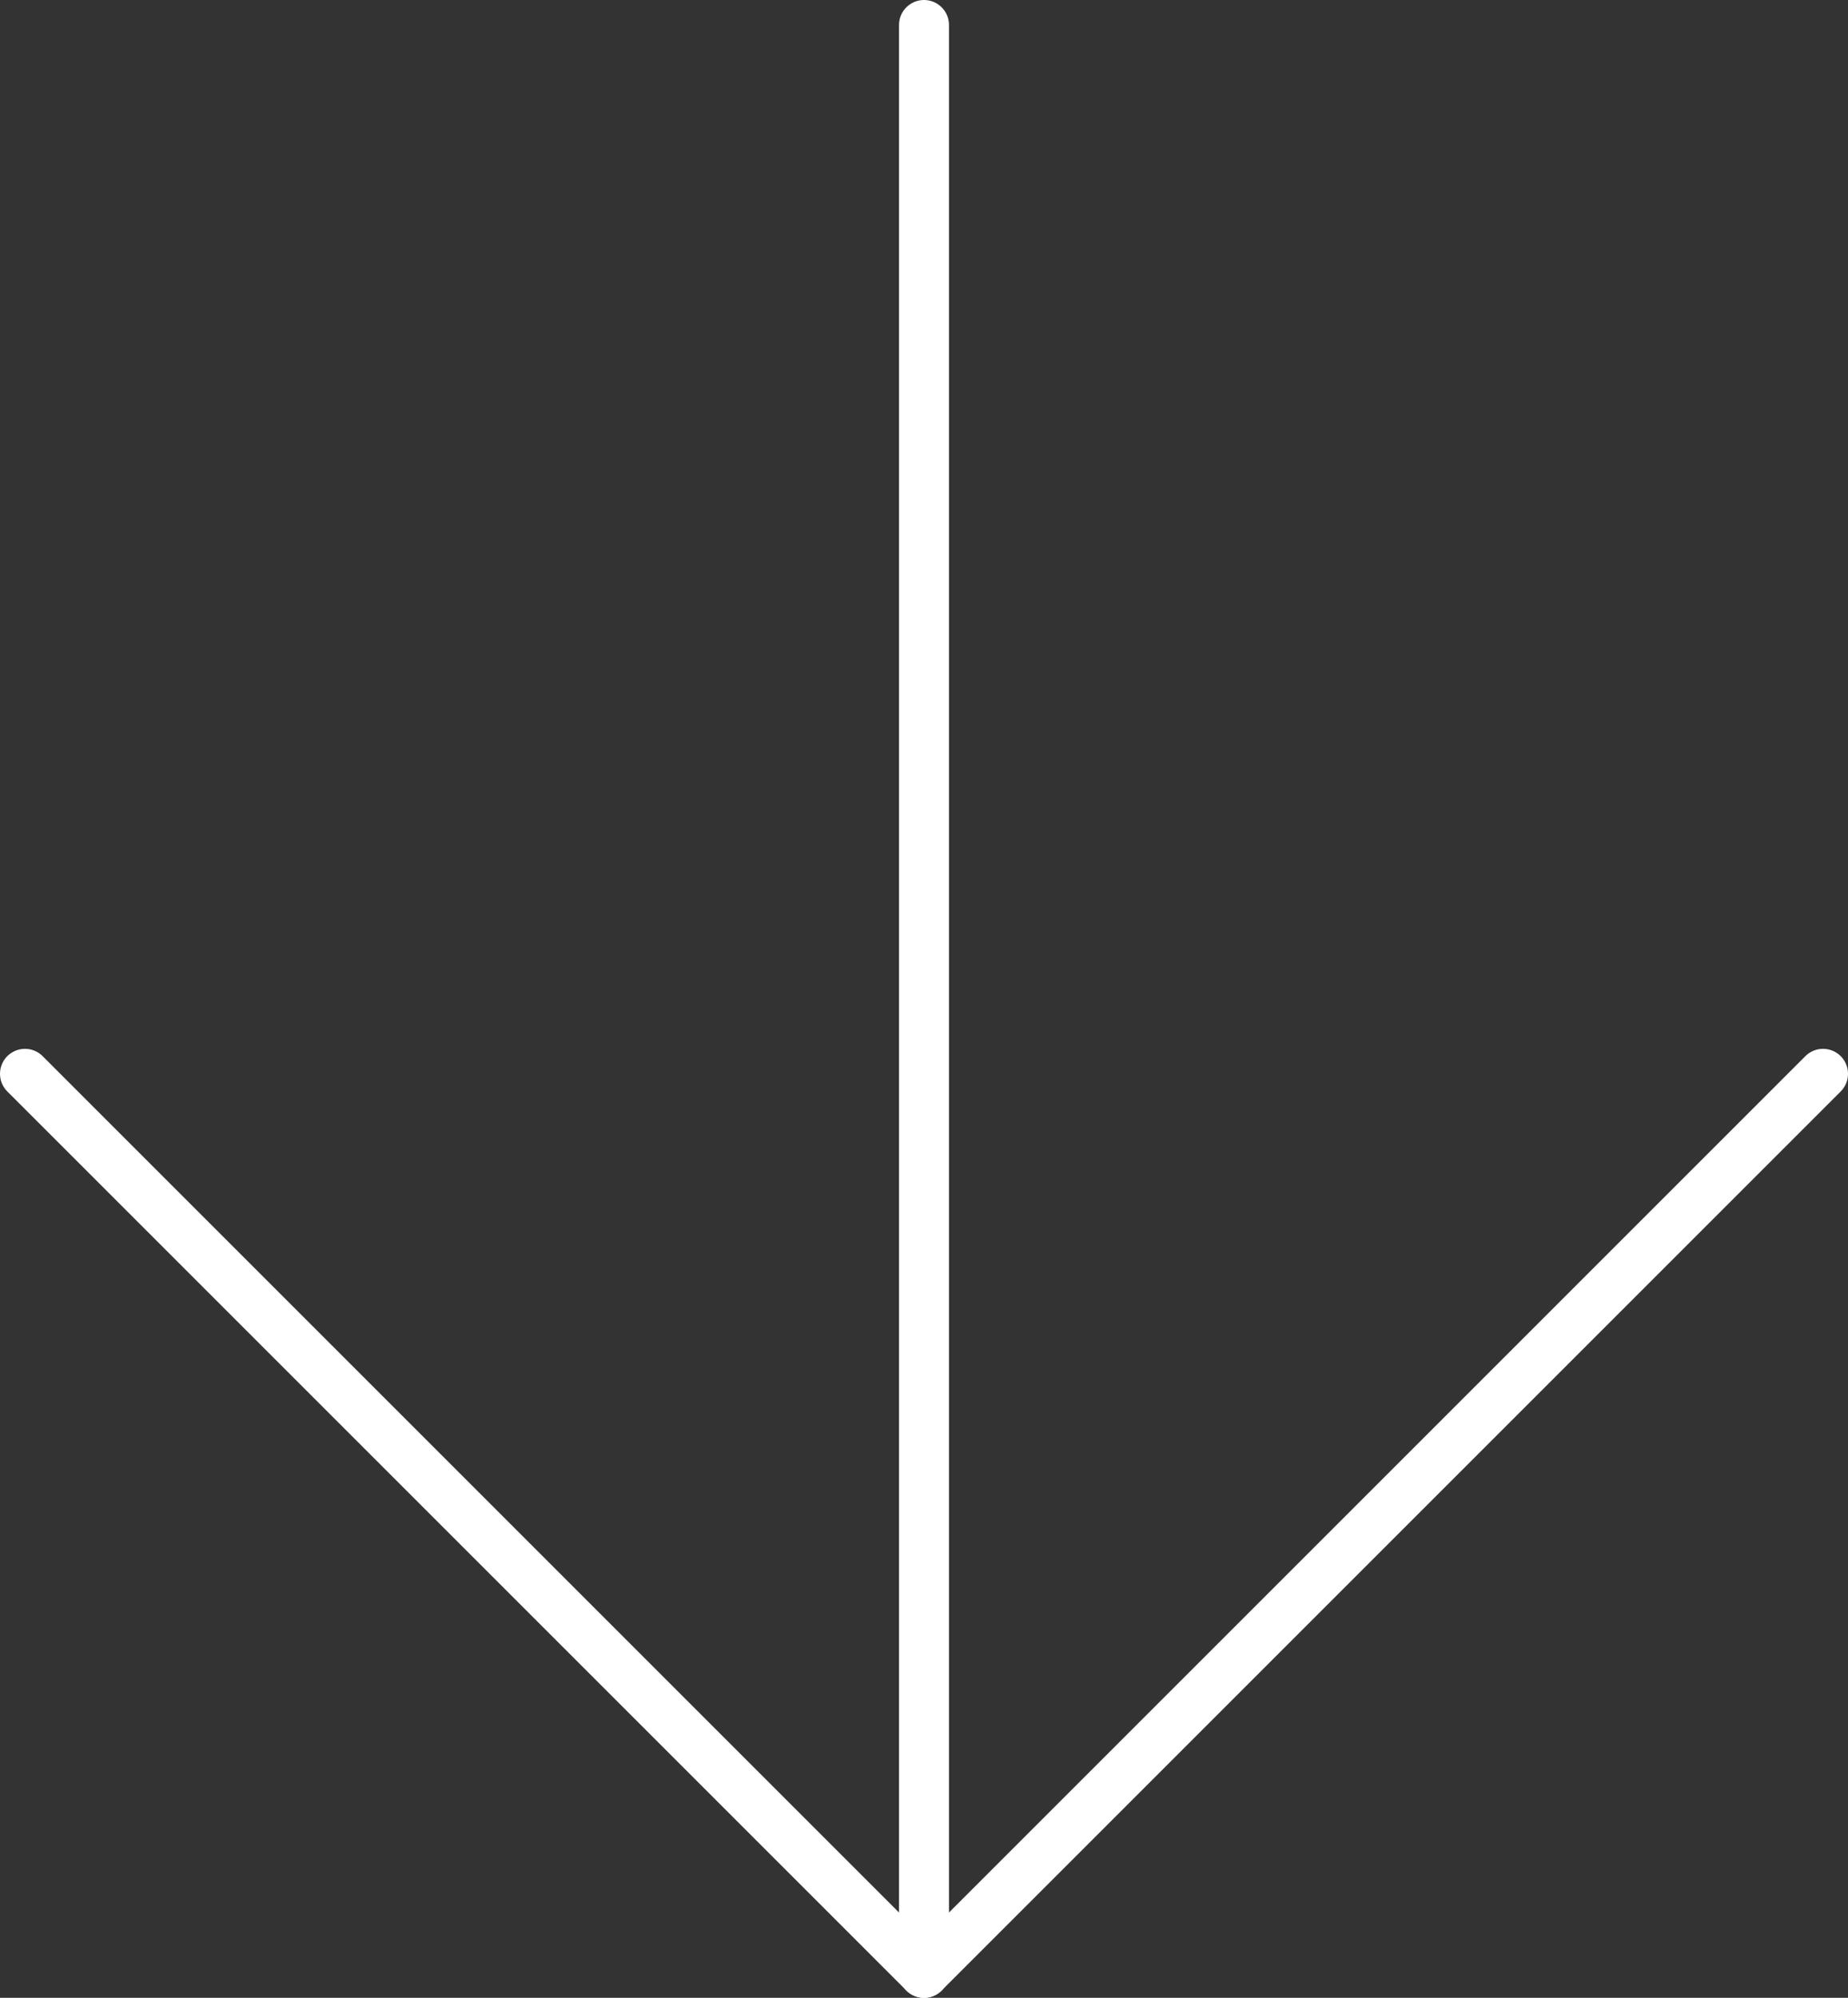
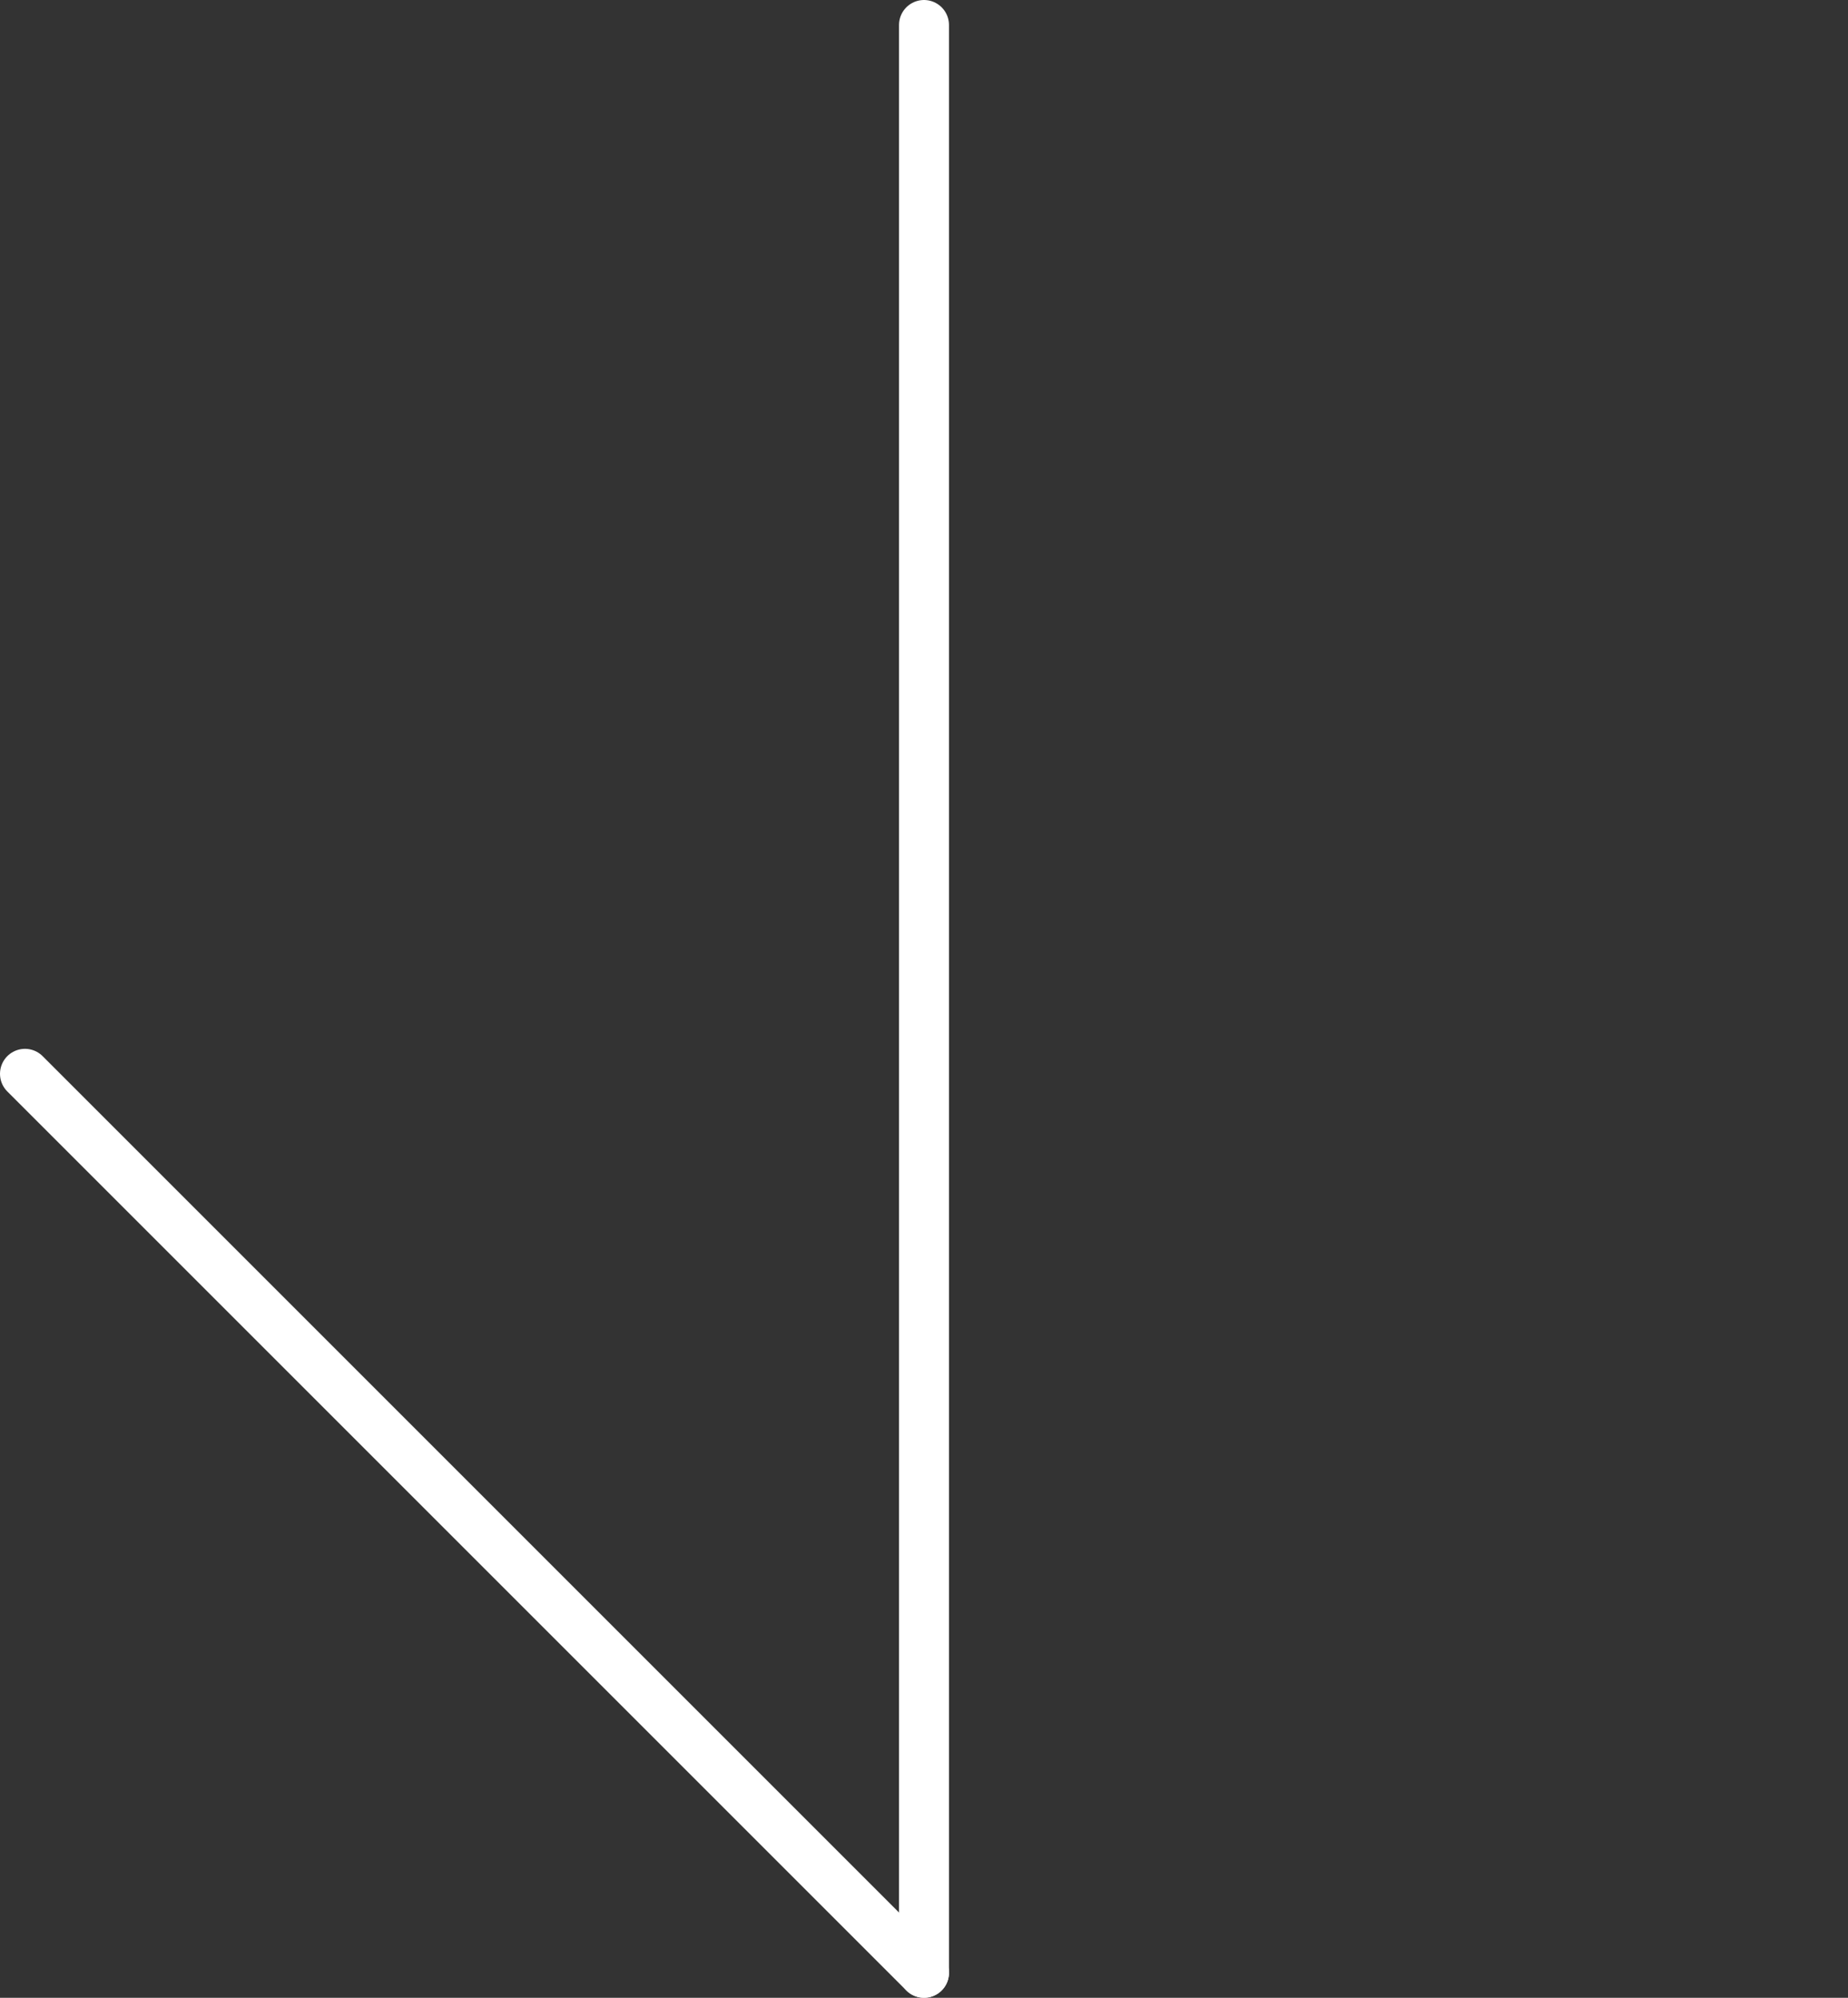
<svg xmlns="http://www.w3.org/2000/svg" viewBox="0 0 37 40">
  <rect x="0" y="0" width="37" height="40" fill="#333333" stroke="none" />
  <defs>
    <style>.cls-1{fill:none;stroke:#fff;stroke-linecap:round;}</style>
  </defs>
  <g id="Capa_2" data-name="Capa 2">
    <g id="Capa_1-2" data-name="Capa 1">
      <line class="cls-1" x1="18.5" y1="0.5" x2="18.5" y2="39.5" />
      <line class="cls-1" x1="0.5" y1="21.5" x2="18.5" y2="39.5" />
-       <line class="cls-1" x1="36.5" y1="21.5" x2="18.5" y2="39.5" />
    </g>
  </g>
</svg>